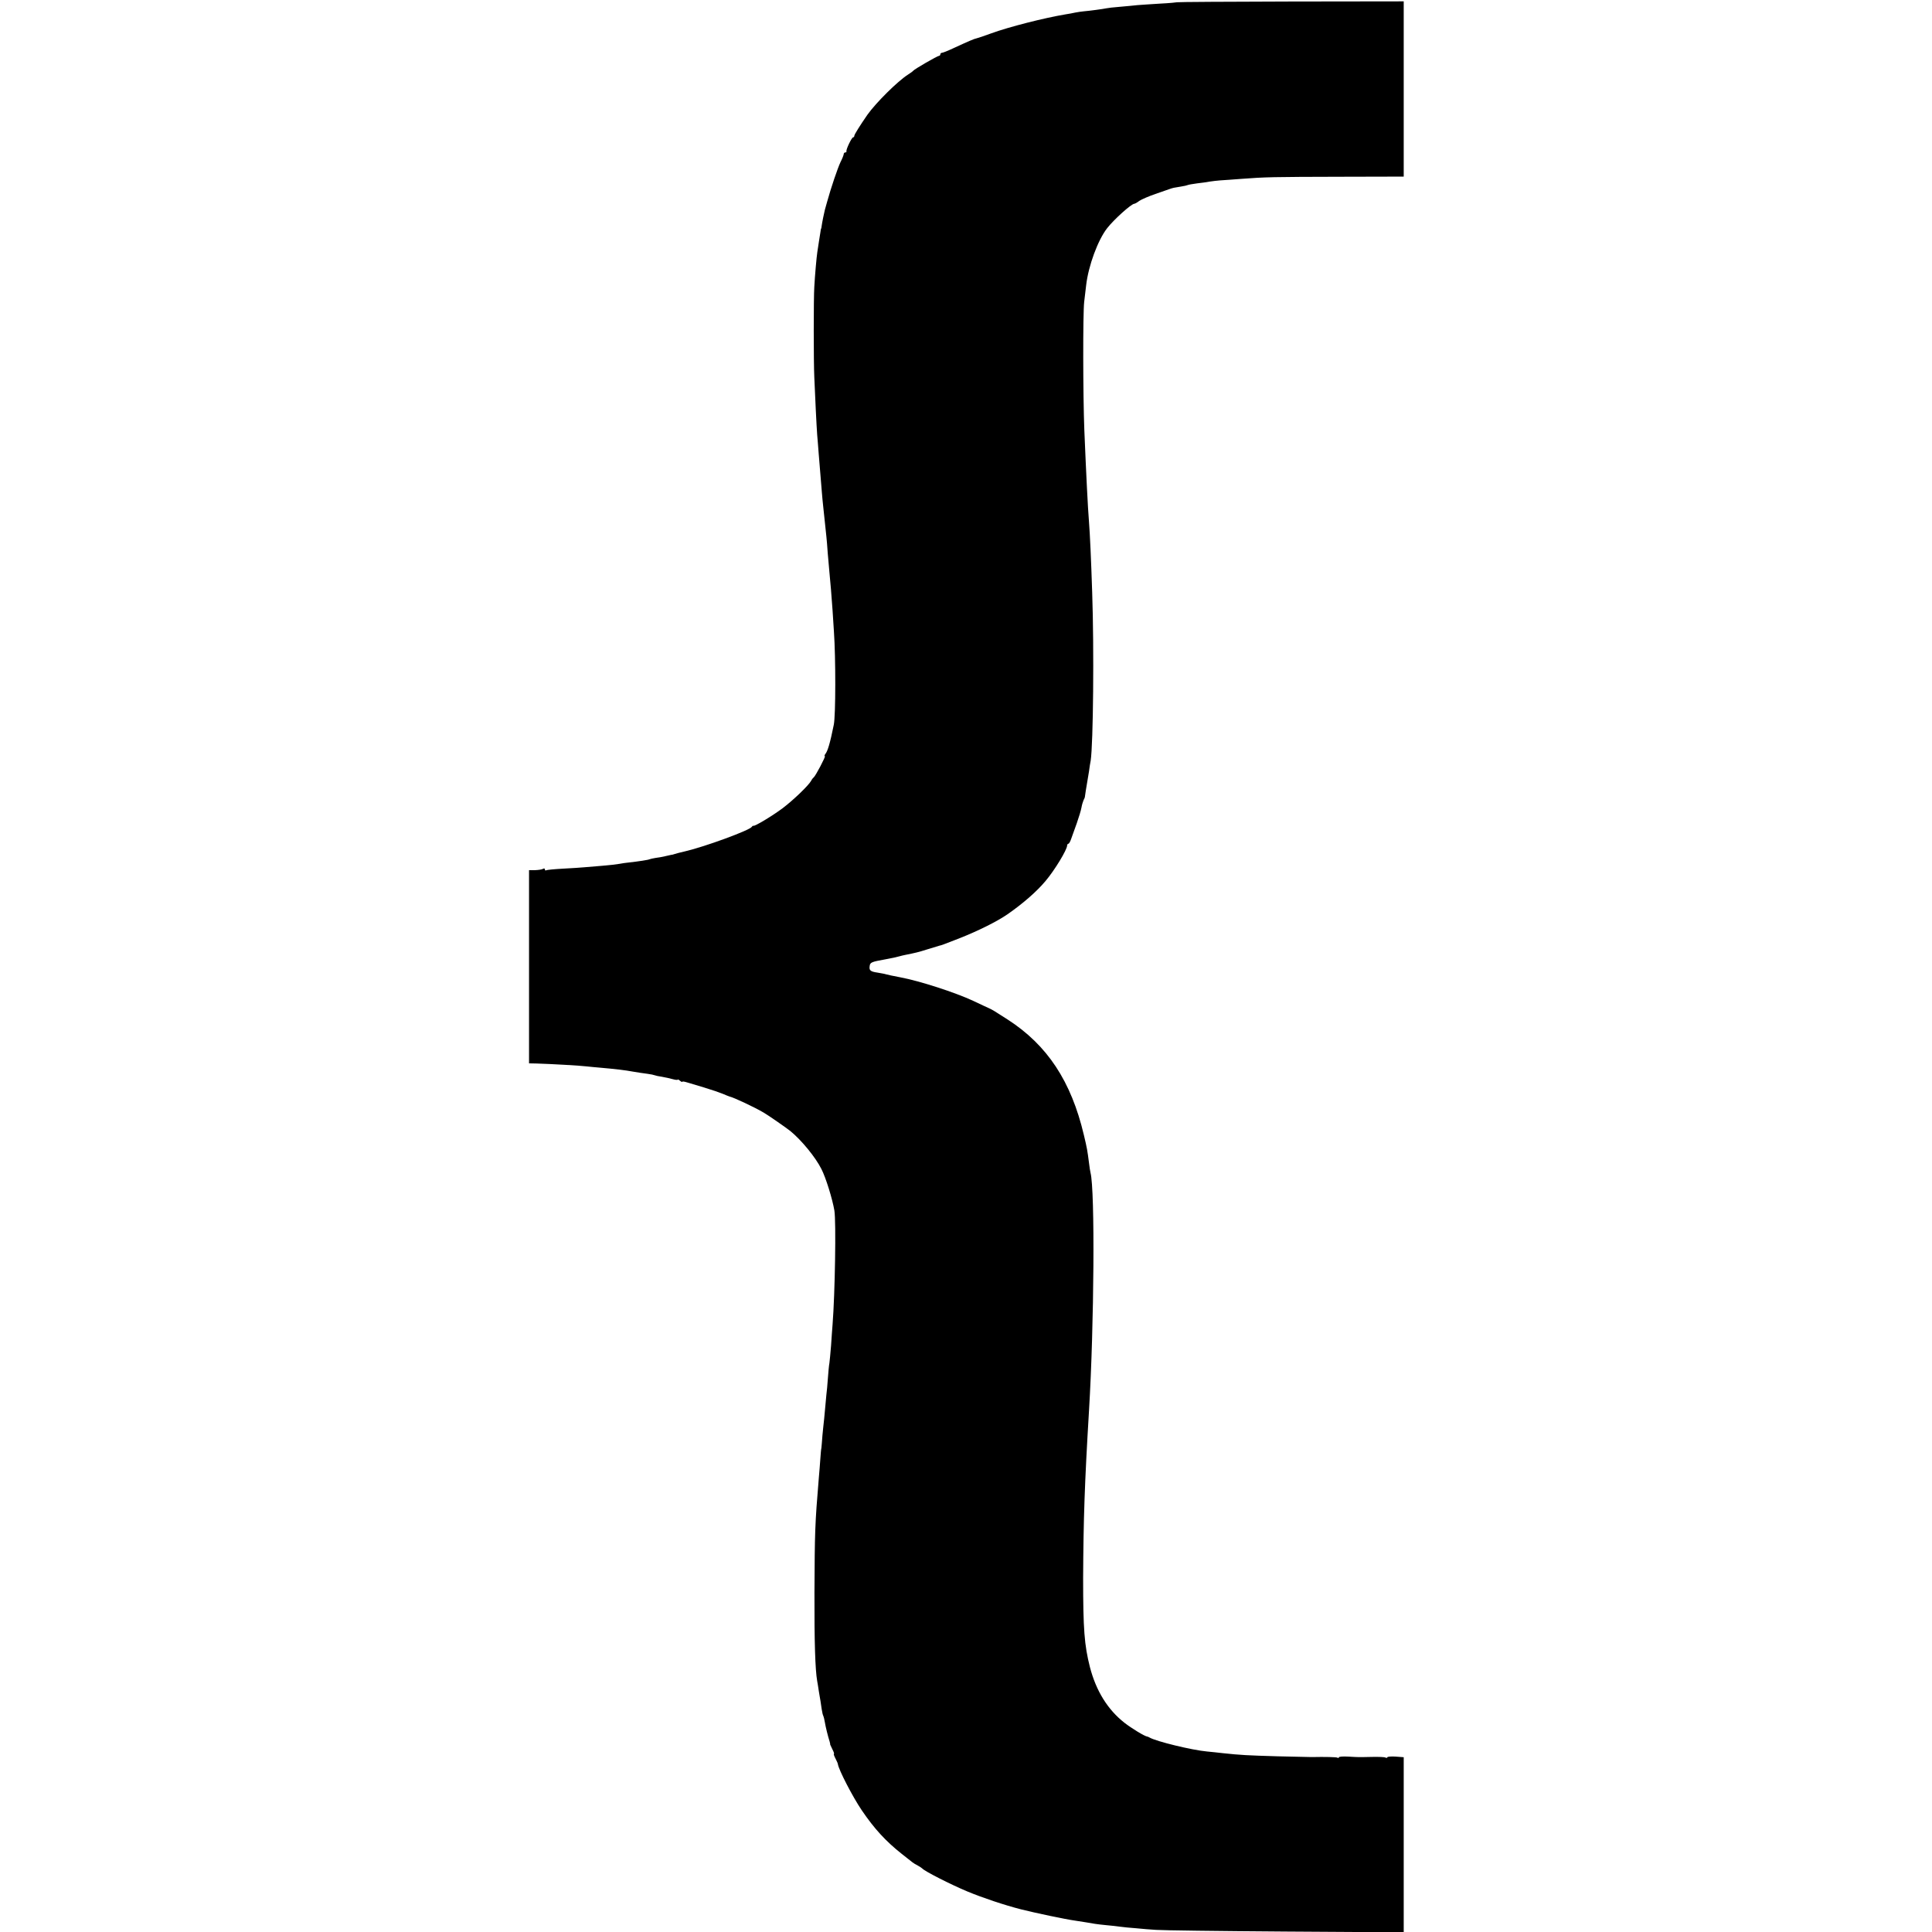
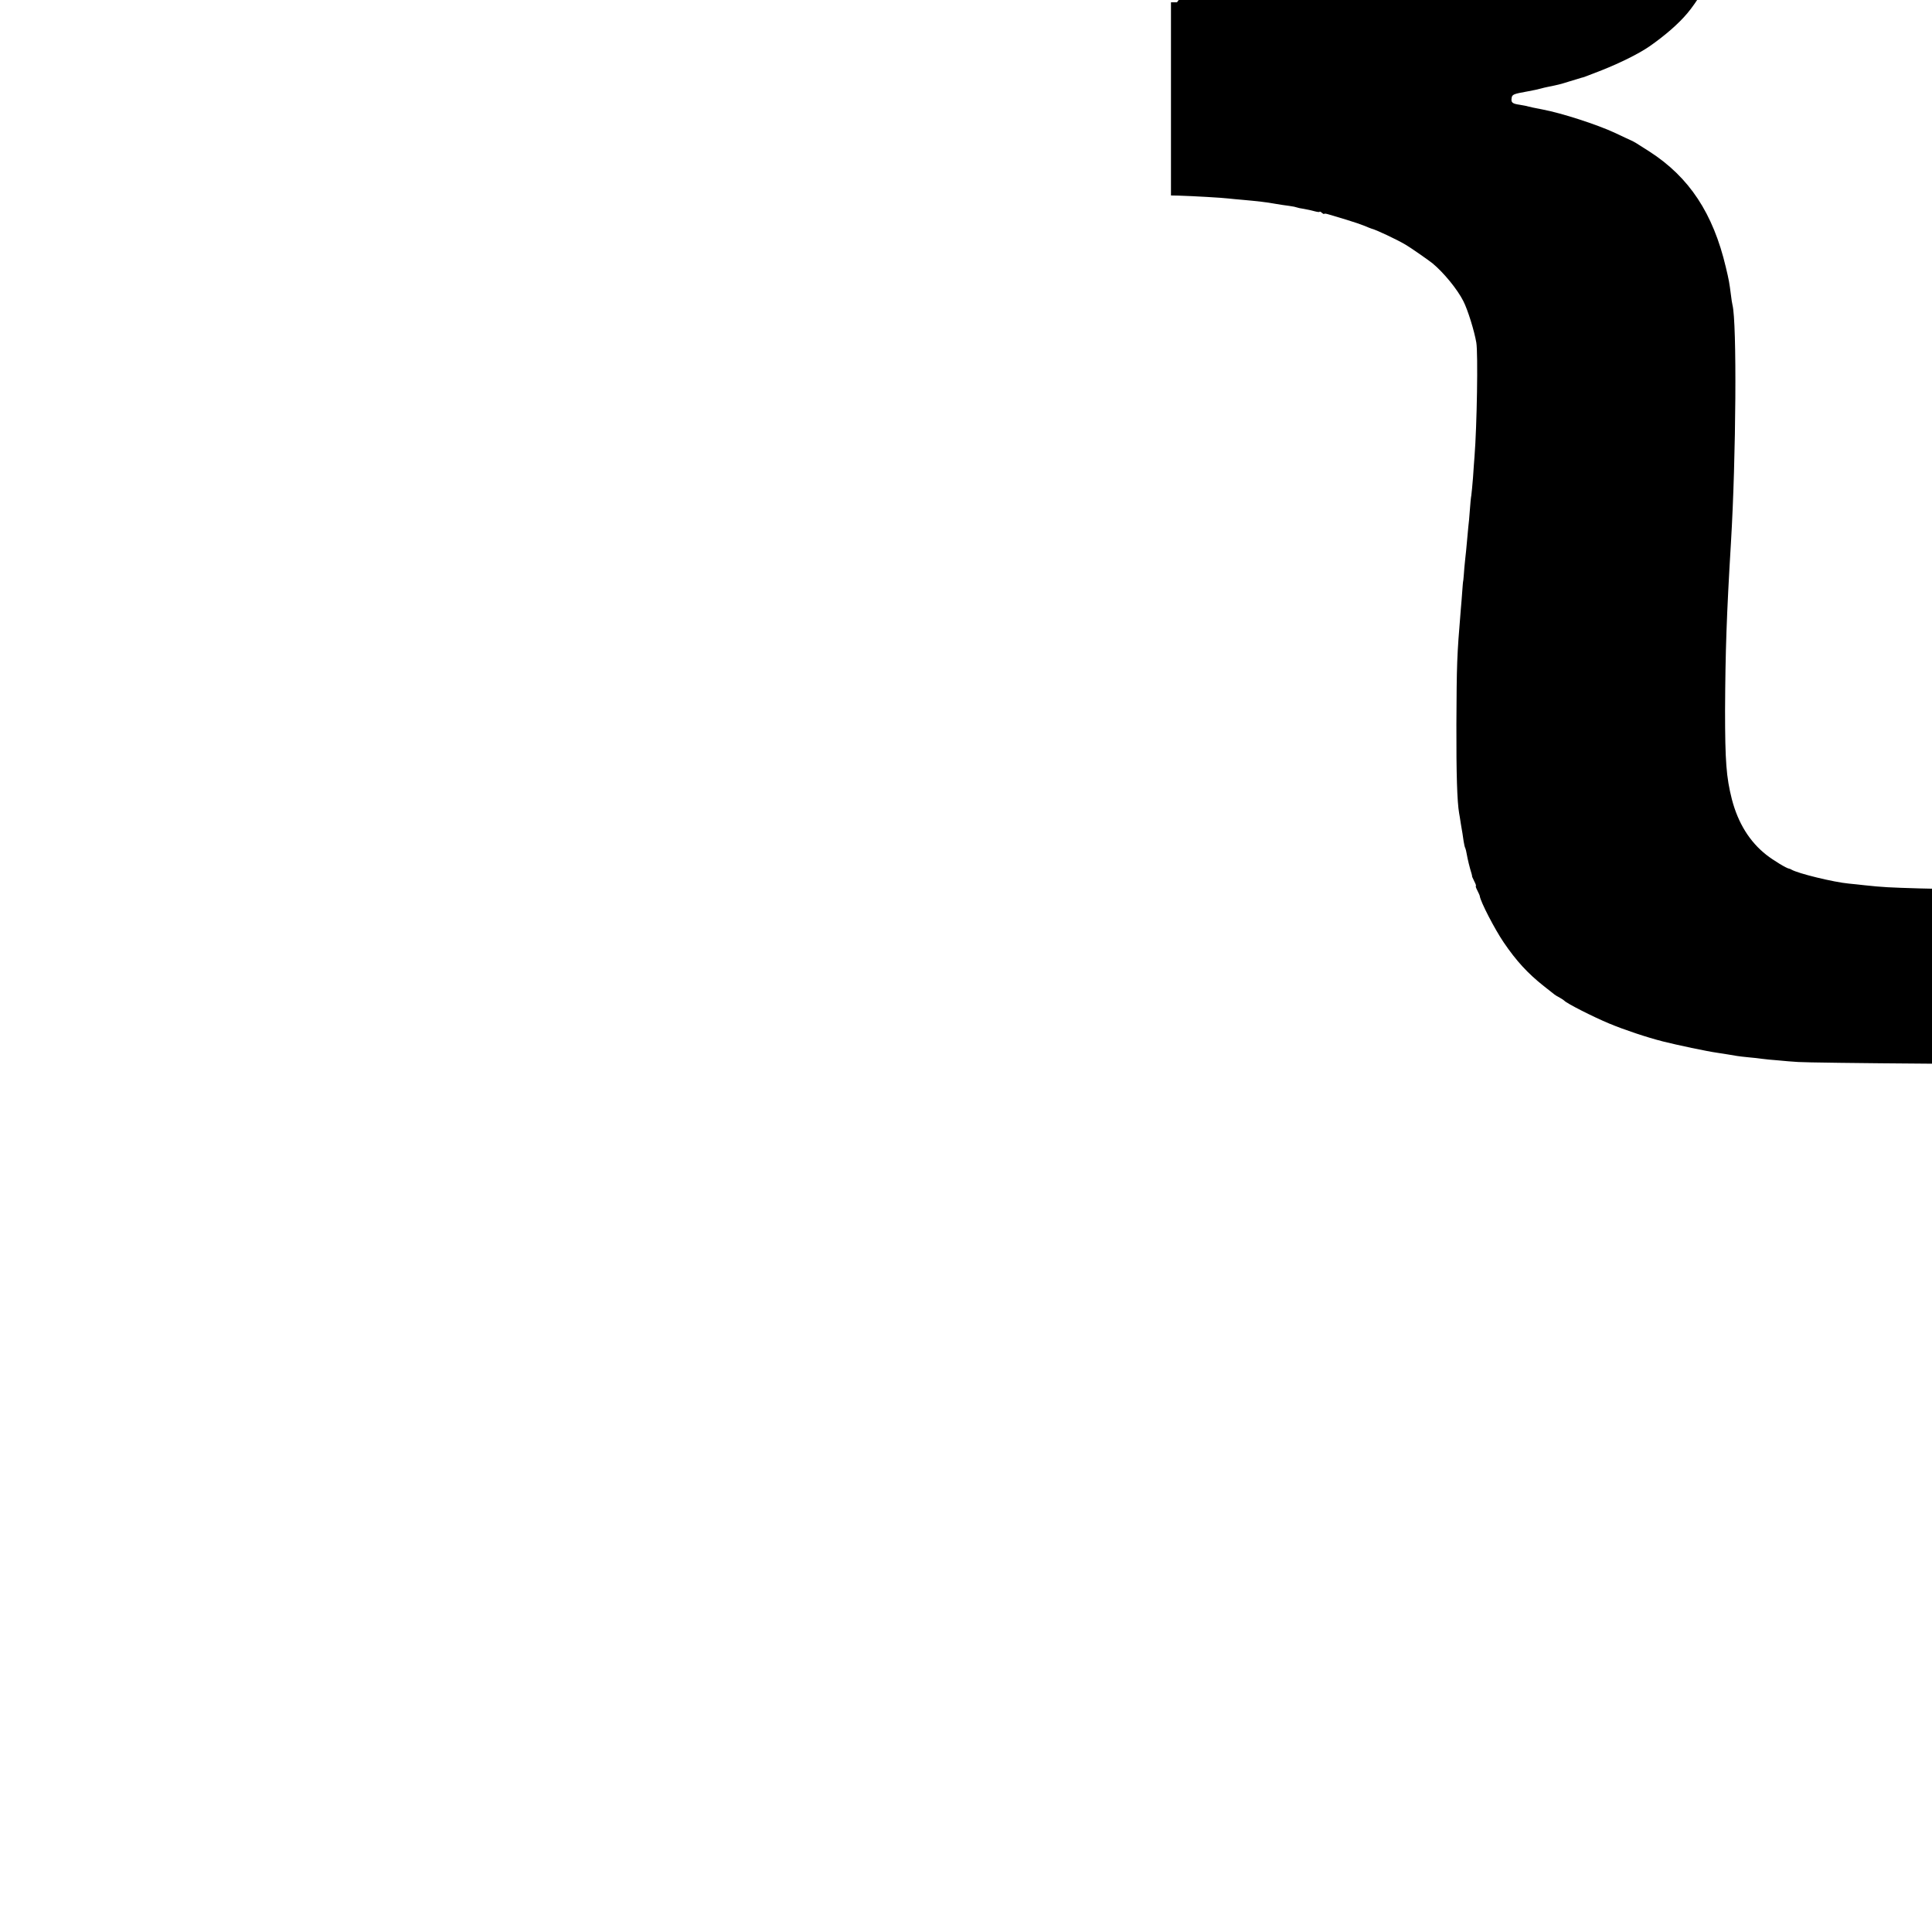
<svg xmlns="http://www.w3.org/2000/svg" version="1.0" width="1280pt" height="1280pt" viewBox="0 0 1280 1280" preserveAspectRatio="xMidYMid meet">
  <g transform="translate(0,1280) scale(0.1,-0.1)" fill="#000000" stroke="none">
-     <path d="M7798 12785 c-2 -1 -52 -6 -113 -9 -60 -4 -128 -8 -150 -10 -22 -3 -74 -7 -115 -11 -41 -3 -82 -8 -90 -10 -17 -4 -112 -17 -150 -20 -14 -1 -38 -5 -55 -8 -16 -4 -46 -9 -65 -12 -143 -24 -375 -83 -493 -126 -45 -17 -89 -31 -97 -33 -16 -3 -53 -19 -157 -67 -34 -16 -67 -29 -73 -29 -5 0 -10 -4 -10 -10 0 -5 -4 -10 -9 -10 -10 0 -163 -88 -171 -99 -3 -4 -18 -15 -34 -25 -69 -44 -212 -186 -269 -266 -49 -71 -87 -131 -87 -140 0 -6 -4 -10 -8 -10 -9 0 -48 -81 -44 -92 1 -5 -2 -8 -8 -8 -5 0 -10 -5 -10 -10 0 -6 -9 -30 -21 -53 -19 -40 -63 -169 -90 -267 -7 -25 -13 -47 -14 -50 -4 -14 -19 -88 -21 -105 -1 -11 -3 -20 -4 -20 -1 0 -3 -9 -4 -20 -4 -22 -15 -96 -21 -135 -5 -31 -16 -156 -20 -230 -5 -75 -5 -495 0 -600 5 -124 15 -328 19 -380 2 -25 7 -81 10 -125 8 -93 16 -191 21 -256 2 -26 6 -69 9 -95 5 -46 14 -129 21 -199 2 -16 6 -66 9 -110 4 -44 9 -100 11 -125 6 -58 15 -167 21 -255 2 -38 7 -101 9 -140 12 -169 12 -556 -1 -617 -24 -119 -40 -175 -57 -195 -5 -7 -6 -13 -2 -13 7 0 -62 -132 -74 -140 -4 -3 -12 -13 -17 -23 -18 -32 -117 -127 -188 -181 -71 -53 -188 -123 -195 -117 -2 1 -7 -2 -10 -7 -14 -23 -312 -132 -441 -162 -30 -7 -62 -15 -70 -18 -8 -3 -19 -6 -25 -6 -5 -1 -23 -5 -40 -9 -16 -4 -44 -9 -62 -11 -18 -3 -36 -7 -40 -9 -7 -4 -71 -14 -143 -22 -14 -1 -38 -5 -55 -8 -16 -3 -68 -9 -115 -13 -47 -4 -101 -8 -120 -10 -19 -2 -82 -6 -139 -9 -57 -3 -108 -8 -113 -11 -4 -3 -8 0 -8 6 0 6 -5 8 -12 4 -7 -5 -31 -8 -53 -9 l-40 0 0 -640 0 -640 50 -1 c99 -3 291 -14 330 -19 22 -2 65 -7 95 -9 91 -8 162 -16 215 -26 28 -5 69 -11 93 -14 24 -3 46 -8 50 -10 4 -2 26 -7 48 -10 23 -4 55 -11 72 -16 18 -5 32 -6 32 -3 0 3 7 0 15 -7 8 -7 15 -10 15 -7 0 3 12 2 28 -3 15 -4 68 -20 117 -35 50 -15 105 -34 124 -42 18 -8 39 -16 45 -18 25 -5 166 -71 225 -106 27 -15 156 -105 178 -123 74 -61 166 -173 205 -251 29 -56 73 -198 86 -275 12 -72 4 -552 -12 -755 -2 -27 -7 -90 -10 -140 -4 -49 -9 -102 -11 -116 -3 -14 -7 -59 -10 -100 -3 -41 -7 -90 -10 -109 -2 -19 -6 -63 -9 -98 -3 -34 -8 -88 -12 -120 -3 -31 -8 -77 -9 -102 -2 -25 -4 -45 -5 -45 0 0 -3 -27 -5 -60 -2 -33 -7 -89 -10 -125 -26 -311 -27 -359 -29 -760 -1 -331 5 -512 18 -587 2 -10 7 -40 11 -68 5 -27 9 -57 11 -65 1 -8 5 -32 8 -54 3 -21 8 -41 11 -45 2 -4 7 -23 10 -42 5 -30 19 -88 32 -129 2 -8 4 -16 3 -18 0 -1 7 -16 15 -32 9 -17 13 -30 10 -30 -3 0 1 -13 10 -30 8 -16 16 -33 16 -37 5 -38 99 -219 158 -306 84 -124 161 -207 266 -290 33 -26 65 -51 71 -56 5 -4 21 -14 35 -21 13 -7 26 -16 29 -19 15 -18 188 -106 298 -152 101 -42 247 -91 357 -119 91 -23 294 -66 360 -75 38 -6 104 -16 130 -21 11 -2 46 -6 77 -9 32 -3 72 -7 90 -10 18 -3 65 -7 103 -10 39 -4 99 -9 135 -11 36 -3 419 -8 853 -11 l787 -5 0 580 0 580 -52 4 c-29 2 -55 0 -56 -4 -2 -5 -8 -6 -13 -2 -5 3 -44 5 -87 4 -100 -2 -88 -2 -159 2 -35 2 -63 0 -63 -5 0 -4 -4 -6 -9 -2 -8 4 -79 6 -171 4 -8 0 -109 2 -225 5 -202 6 -244 8 -365 21 -30 4 -77 8 -104 11 -99 9 -338 67 -381 93 -5 3 -12 6 -15 6 -17 2 -104 55 -150 91 -111 87 -188 211 -229 369 -37 146 -45 251 -45 590 2 390 10 629 39 1110 34 566 40 1460 10 1575 -2 8 -7 38 -10 65 -11 85 -13 97 -34 185 -84 356 -242 596 -506 766 -93 60 -99 63 -120 73 -11 5 -59 27 -107 50 -120 56 -355 132 -483 156 -52 10 -81 16 -95 20 -8 3 -33 7 -55 11 -49 7 -58 15 -53 45 3 23 13 27 103 43 45 8 75 15 93 20 9 3 28 7 42 10 65 13 83 17 146 37 38 12 74 22 79 24 12 2 27 8 135 50 121 48 244 109 314 157 105 73 194 151 252 220 61 72 143 207 144 236 0 6 4 12 8 12 5 0 13 15 19 33 6 17 23 64 37 103 14 40 28 86 31 104 3 18 10 40 14 49 5 9 9 19 9 24 0 6 9 59 17 107 1 8 6 35 10 60 3 25 8 56 11 70 17 114 23 739 10 1115 -7 217 -15 390 -21 465 -8 97 -19 323 -31 610 -9 230 -10 772 -1 850 4 36 10 85 13 110 15 130 78 300 139 378 44 57 161 162 180 162 4 0 19 8 33 19 15 10 63 31 107 46 44 15 87 30 95 33 20 7 28 9 74 16 21 3 41 8 45 10 3 2 31 7 61 11 30 3 69 9 85 12 17 3 48 6 70 8 22 1 85 6 140 10 155 12 210 13 658 14 l417 1 0 580 0 581 -749 -1 c-412 -1 -751 -3 -753 -5z" />
+     <path d="M7798 12785 l-40 0 0 -640 0 -640 50 -1 c99 -3 291 -14 330 -19 22 -2 65 -7 95 -9 91 -8 162 -16 215 -26 28 -5 69 -11 93 -14 24 -3 46 -8 50 -10 4 -2 26 -7 48 -10 23 -4 55 -11 72 -16 18 -5 32 -6 32 -3 0 3 7 0 15 -7 8 -7 15 -10 15 -7 0 3 12 2 28 -3 15 -4 68 -20 117 -35 50 -15 105 -34 124 -42 18 -8 39 -16 45 -18 25 -5 166 -71 225 -106 27 -15 156 -105 178 -123 74 -61 166 -173 205 -251 29 -56 73 -198 86 -275 12 -72 4 -552 -12 -755 -2 -27 -7 -90 -10 -140 -4 -49 -9 -102 -11 -116 -3 -14 -7 -59 -10 -100 -3 -41 -7 -90 -10 -109 -2 -19 -6 -63 -9 -98 -3 -34 -8 -88 -12 -120 -3 -31 -8 -77 -9 -102 -2 -25 -4 -45 -5 -45 0 0 -3 -27 -5 -60 -2 -33 -7 -89 -10 -125 -26 -311 -27 -359 -29 -760 -1 -331 5 -512 18 -587 2 -10 7 -40 11 -68 5 -27 9 -57 11 -65 1 -8 5 -32 8 -54 3 -21 8 -41 11 -45 2 -4 7 -23 10 -42 5 -30 19 -88 32 -129 2 -8 4 -16 3 -18 0 -1 7 -16 15 -32 9 -17 13 -30 10 -30 -3 0 1 -13 10 -30 8 -16 16 -33 16 -37 5 -38 99 -219 158 -306 84 -124 161 -207 266 -290 33 -26 65 -51 71 -56 5 -4 21 -14 35 -21 13 -7 26 -16 29 -19 15 -18 188 -106 298 -152 101 -42 247 -91 357 -119 91 -23 294 -66 360 -75 38 -6 104 -16 130 -21 11 -2 46 -6 77 -9 32 -3 72 -7 90 -10 18 -3 65 -7 103 -10 39 -4 99 -9 135 -11 36 -3 419 -8 853 -11 l787 -5 0 580 0 580 -52 4 c-29 2 -55 0 -56 -4 -2 -5 -8 -6 -13 -2 -5 3 -44 5 -87 4 -100 -2 -88 -2 -159 2 -35 2 -63 0 -63 -5 0 -4 -4 -6 -9 -2 -8 4 -79 6 -171 4 -8 0 -109 2 -225 5 -202 6 -244 8 -365 21 -30 4 -77 8 -104 11 -99 9 -338 67 -381 93 -5 3 -12 6 -15 6 -17 2 -104 55 -150 91 -111 87 -188 211 -229 369 -37 146 -45 251 -45 590 2 390 10 629 39 1110 34 566 40 1460 10 1575 -2 8 -7 38 -10 65 -11 85 -13 97 -34 185 -84 356 -242 596 -506 766 -93 60 -99 63 -120 73 -11 5 -59 27 -107 50 -120 56 -355 132 -483 156 -52 10 -81 16 -95 20 -8 3 -33 7 -55 11 -49 7 -58 15 -53 45 3 23 13 27 103 43 45 8 75 15 93 20 9 3 28 7 42 10 65 13 83 17 146 37 38 12 74 22 79 24 12 2 27 8 135 50 121 48 244 109 314 157 105 73 194 151 252 220 61 72 143 207 144 236 0 6 4 12 8 12 5 0 13 15 19 33 6 17 23 64 37 103 14 40 28 86 31 104 3 18 10 40 14 49 5 9 9 19 9 24 0 6 9 59 17 107 1 8 6 35 10 60 3 25 8 56 11 70 17 114 23 739 10 1115 -7 217 -15 390 -21 465 -8 97 -19 323 -31 610 -9 230 -10 772 -1 850 4 36 10 85 13 110 15 130 78 300 139 378 44 57 161 162 180 162 4 0 19 8 33 19 15 10 63 31 107 46 44 15 87 30 95 33 20 7 28 9 74 16 21 3 41 8 45 10 3 2 31 7 61 11 30 3 69 9 85 12 17 3 48 6 70 8 22 1 85 6 140 10 155 12 210 13 658 14 l417 1 0 580 0 581 -749 -1 c-412 -1 -751 -3 -753 -5z" />
  </g>
</svg>